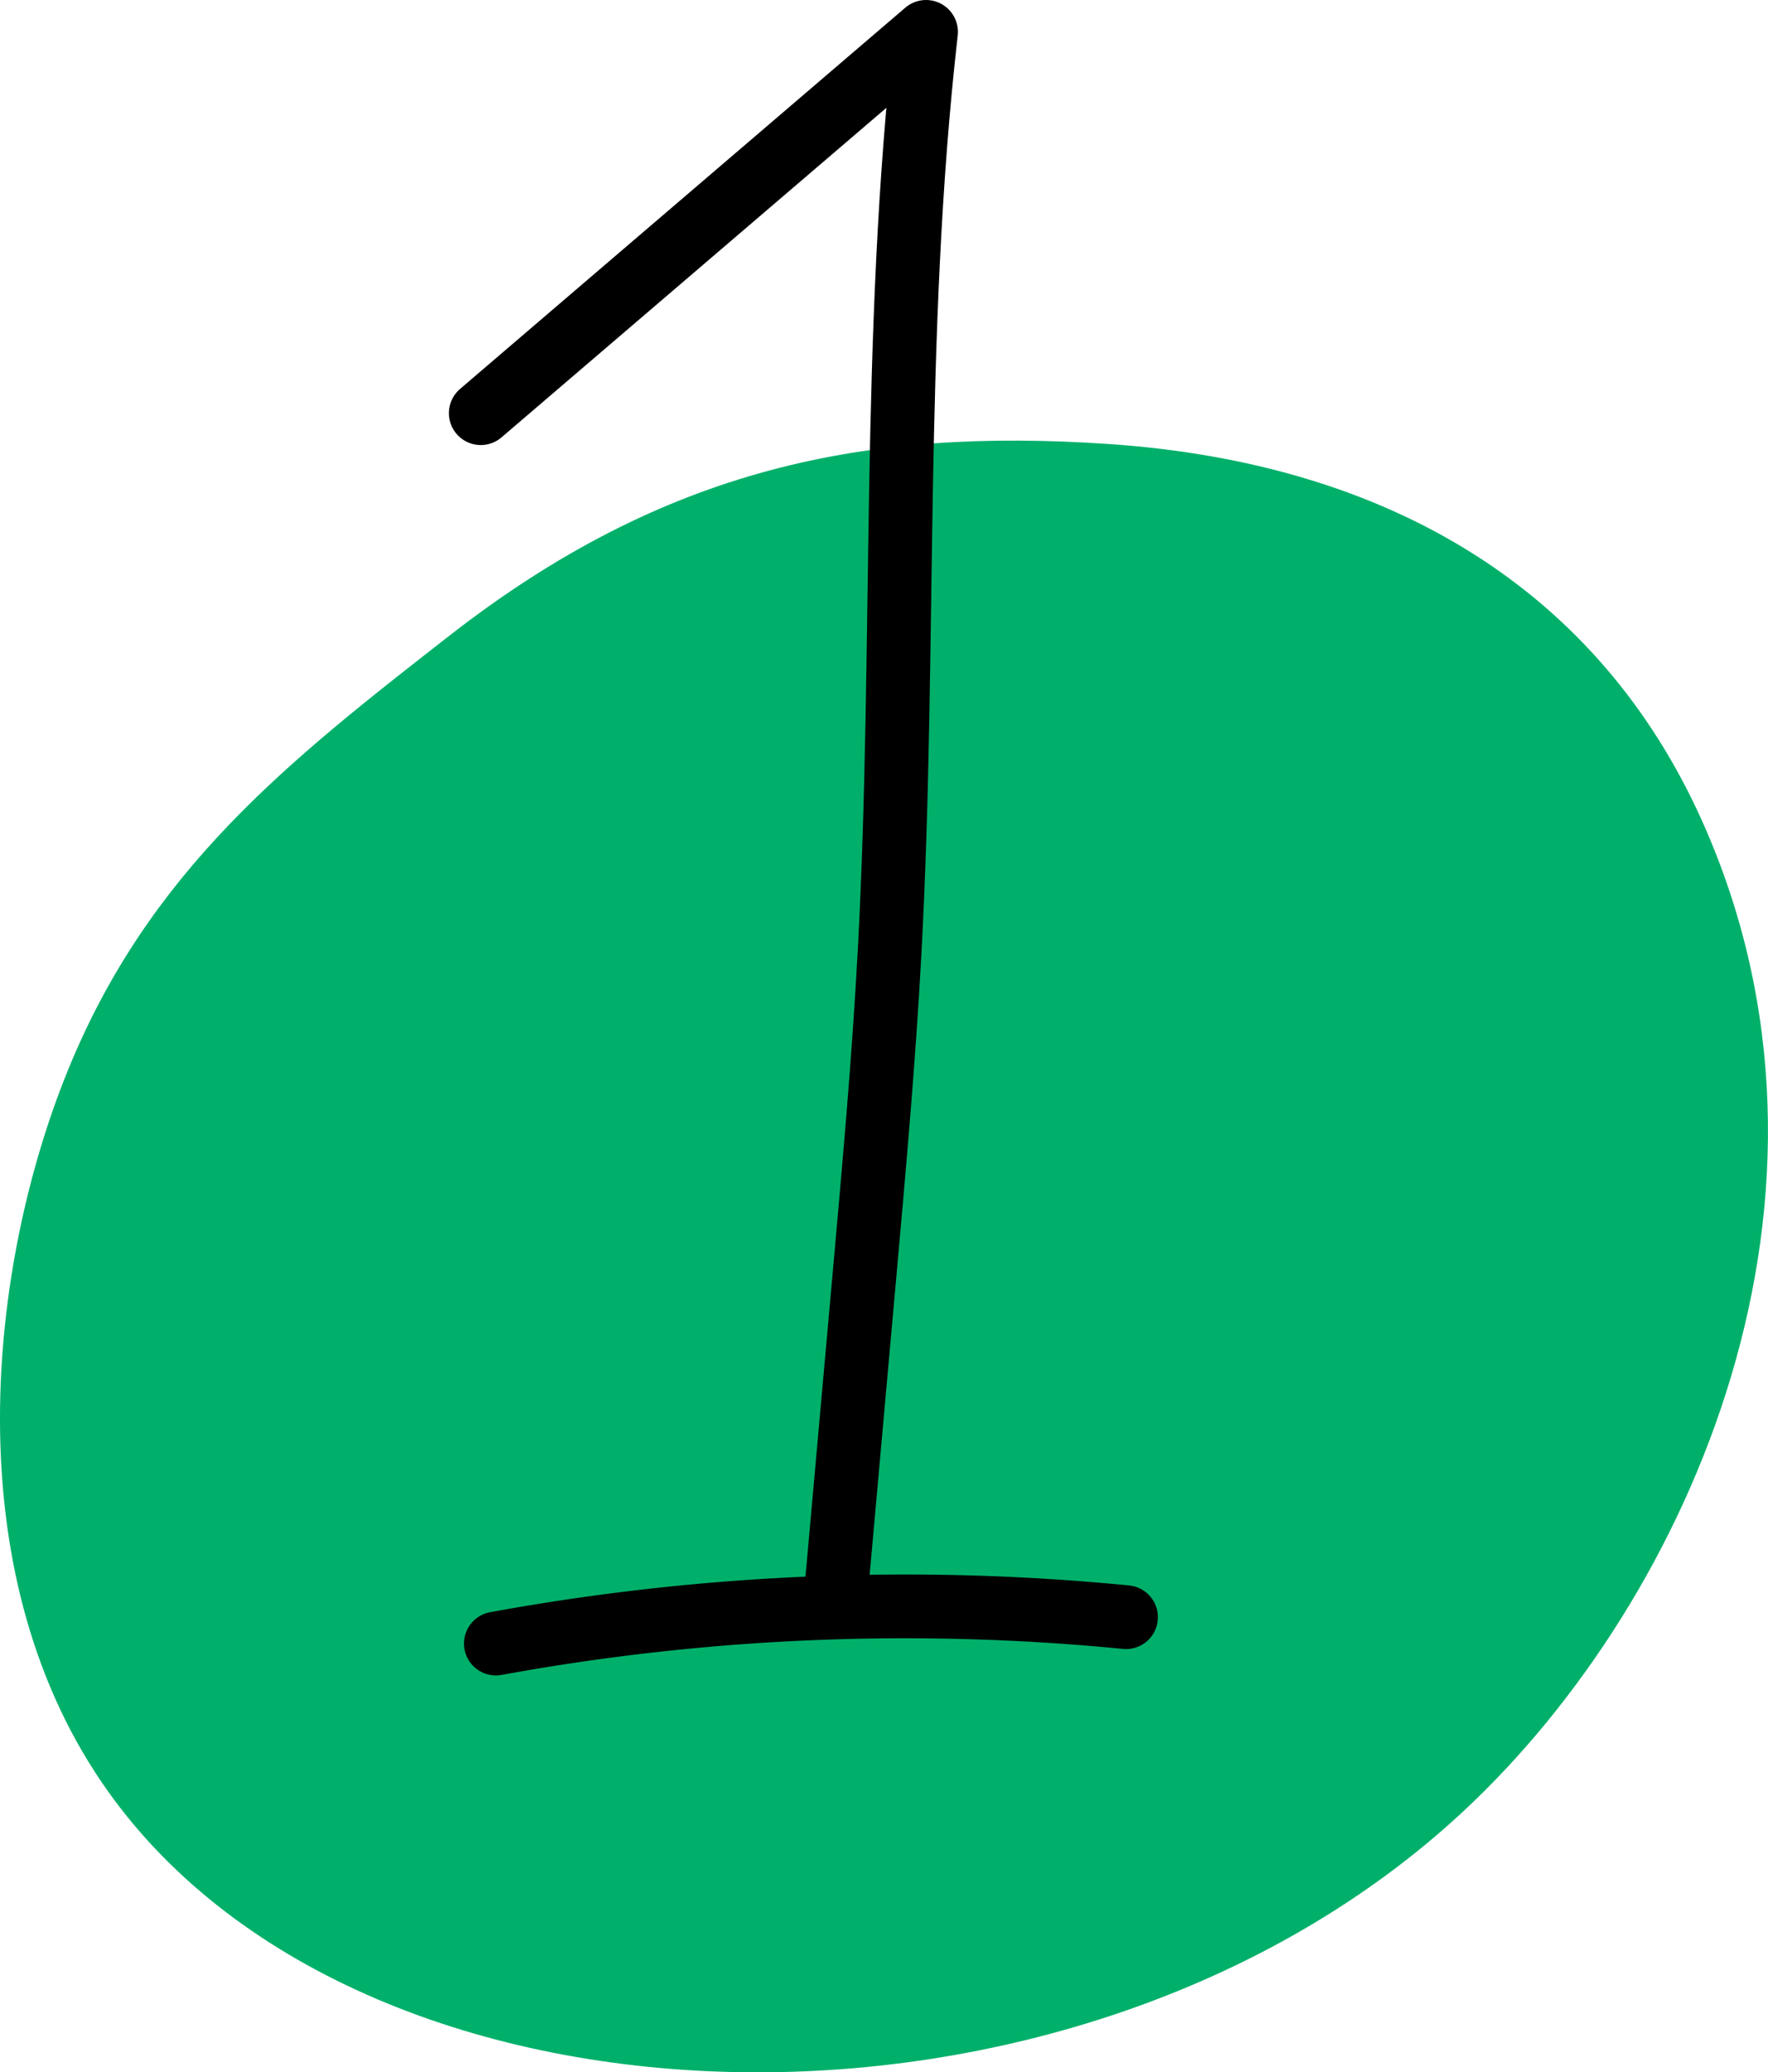
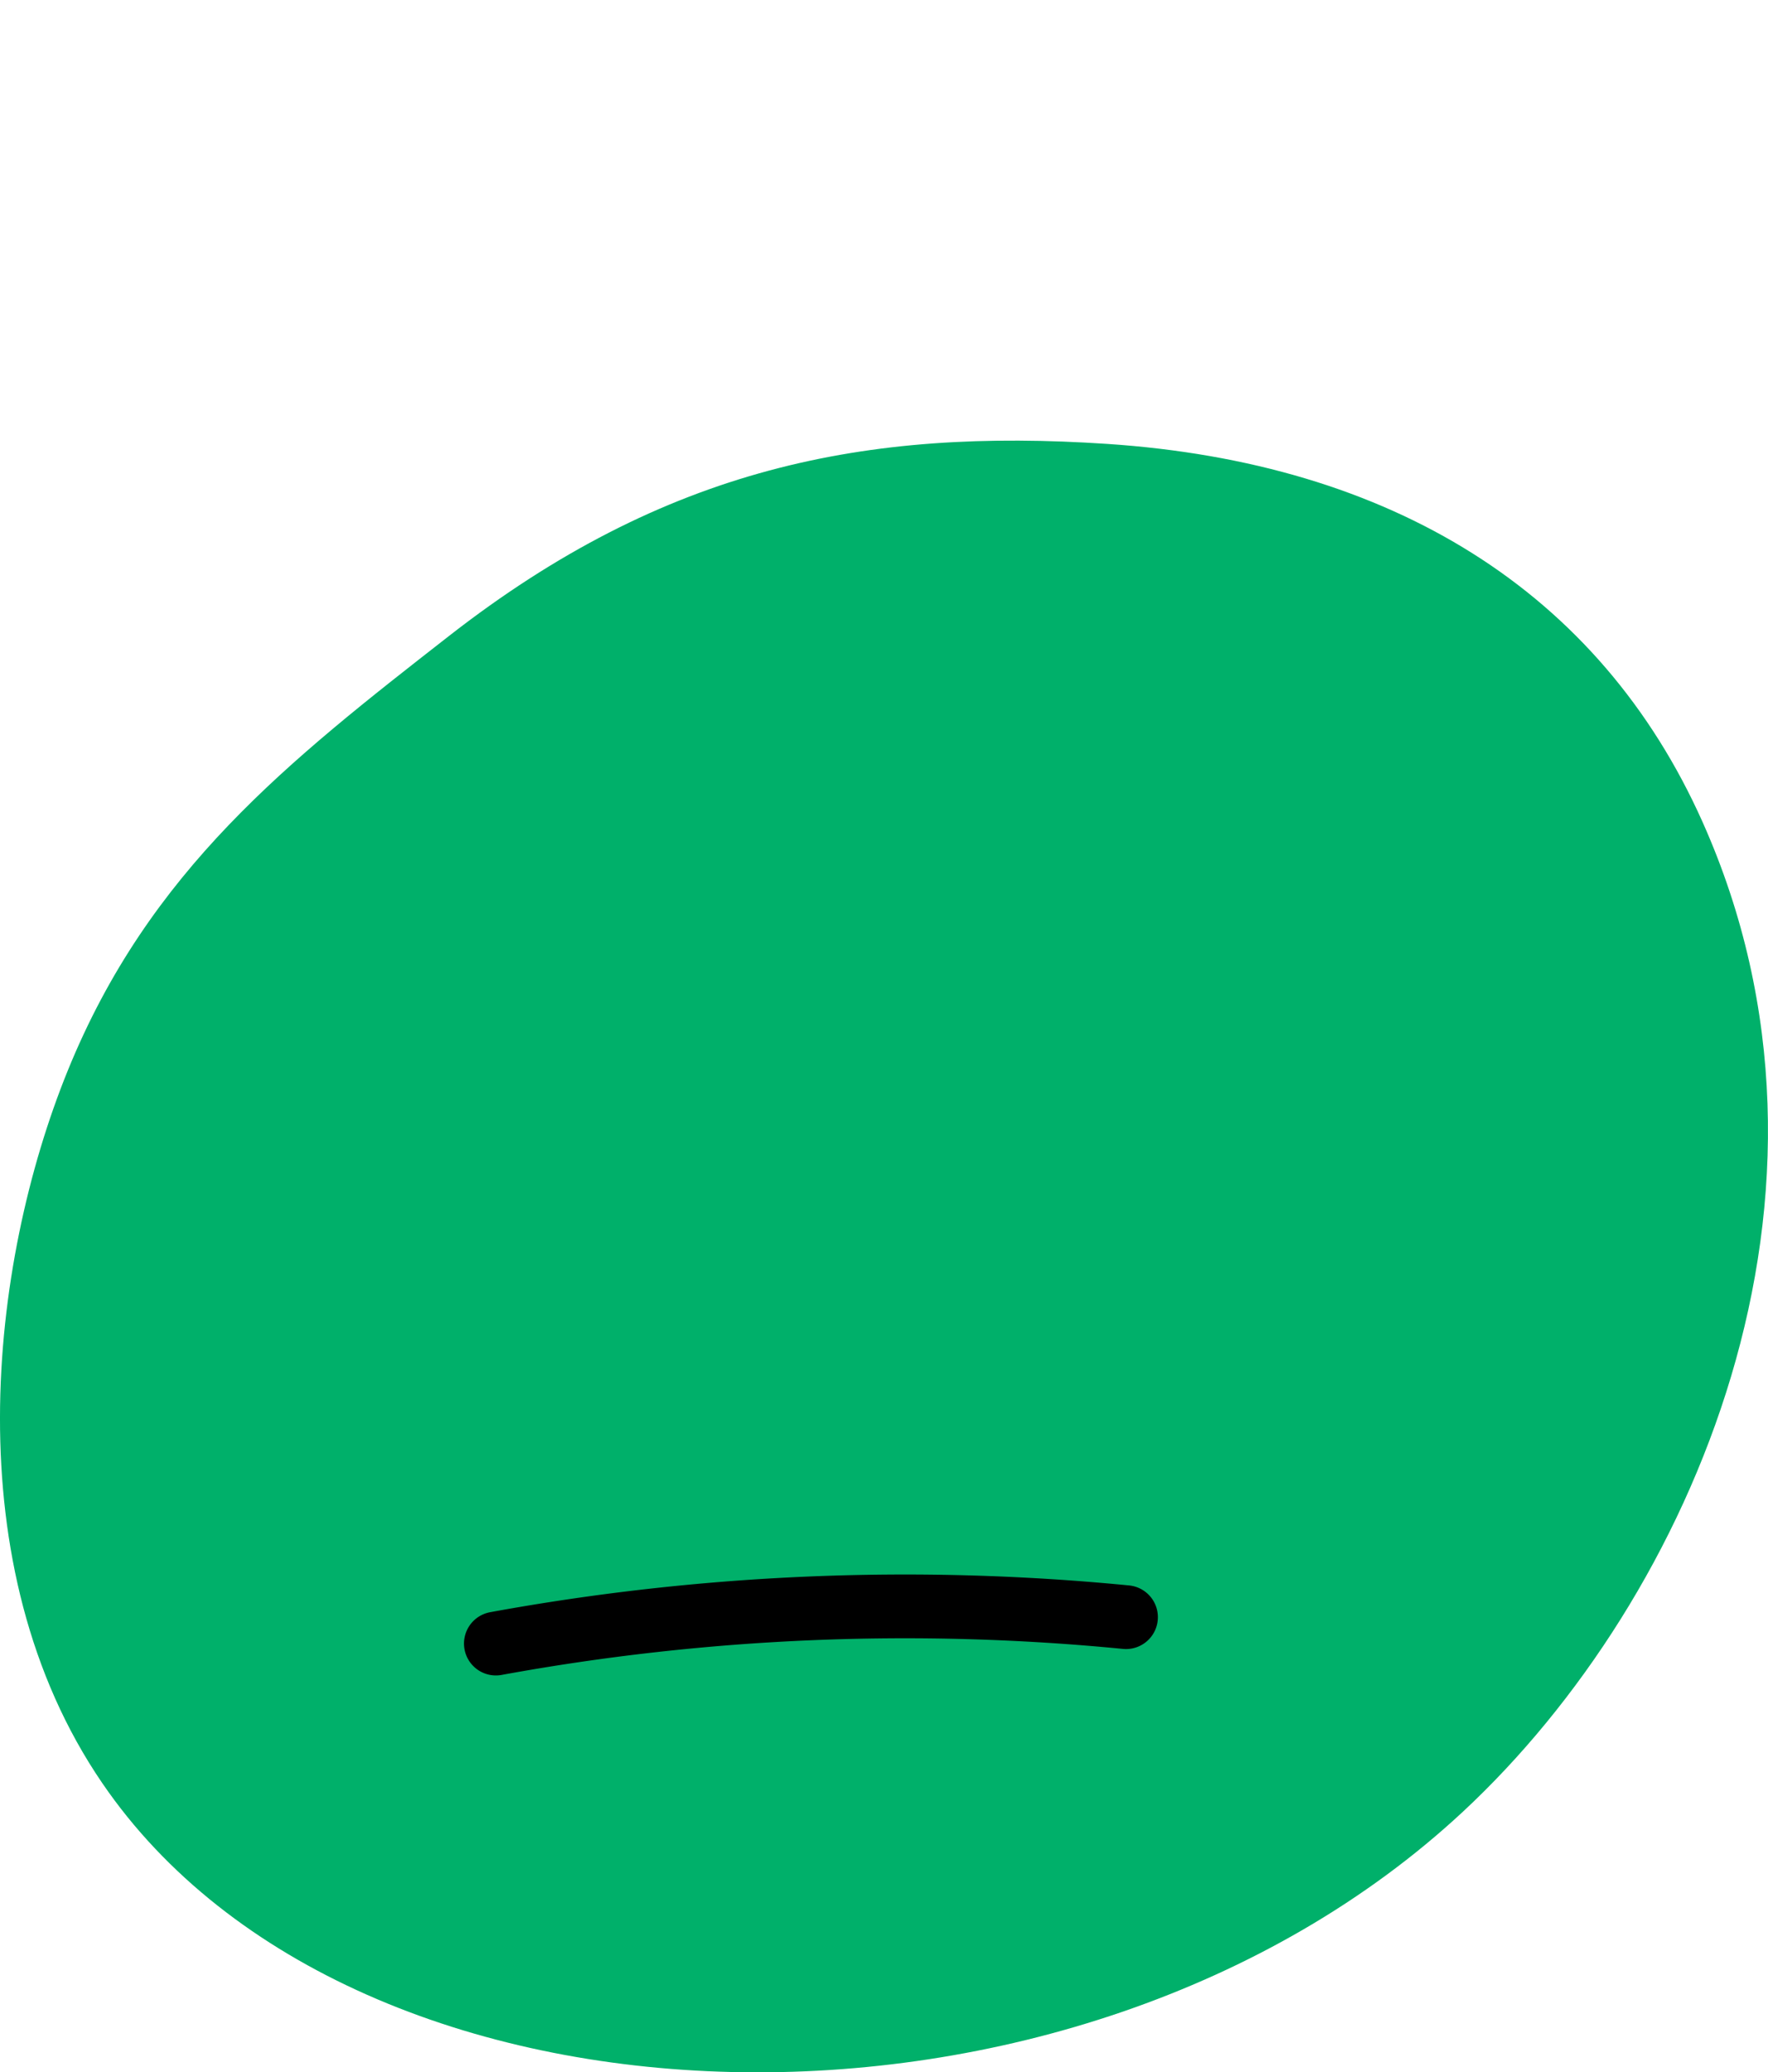
<svg xmlns="http://www.w3.org/2000/svg" width="83.206" height="97.5" viewBox="0 0 83.206 97.5">
  <g id="Grupo_43" data-name="Grupo 43" transform="translate(-780.49 -316.811)">
    <path id="Trazado_202" data-name="Trazado 202" d="M783.672,377.58c-3.678,9.057-5.352,23.288,1.631,33.506,11.917,17.436,45.751,18.366,64.046,1.335,10.792-10.046,19.087-29.053,11.268-46.553-4.858-10.869-14.659-16.9-28.021-17.79-11.314-.753-20.788,1.086-30.985,9.044C794.067,363.008,787.513,368.123,783.672,377.58Z" transform="translate(0 -10.382)" fill="#00b06a" />
-     <path id="Trazado_203" data-name="Trazado 203" d="M815.331,336.25l20.956-17.939c-1.634,14.338-.94,28.833-1.713,43.243-.272,5.071-.726,10.131-1.179,15.19l-1.377,15.367" transform="translate(-12.215)" fill="none" stroke="#000" stroke-linecap="round" stroke-linejoin="round" stroke-miterlimit="10" stroke-width="3" />
    <path id="Trazado_204" data-name="Trazado 204" d="M816.426,434.13a106.892,106.892,0,0,1,29.655-1.242" transform="translate(-12.599 -39.992)" fill="none" stroke="#000" stroke-linecap="round" stroke-miterlimit="10" stroke-width="3" />
  </g>
</svg>